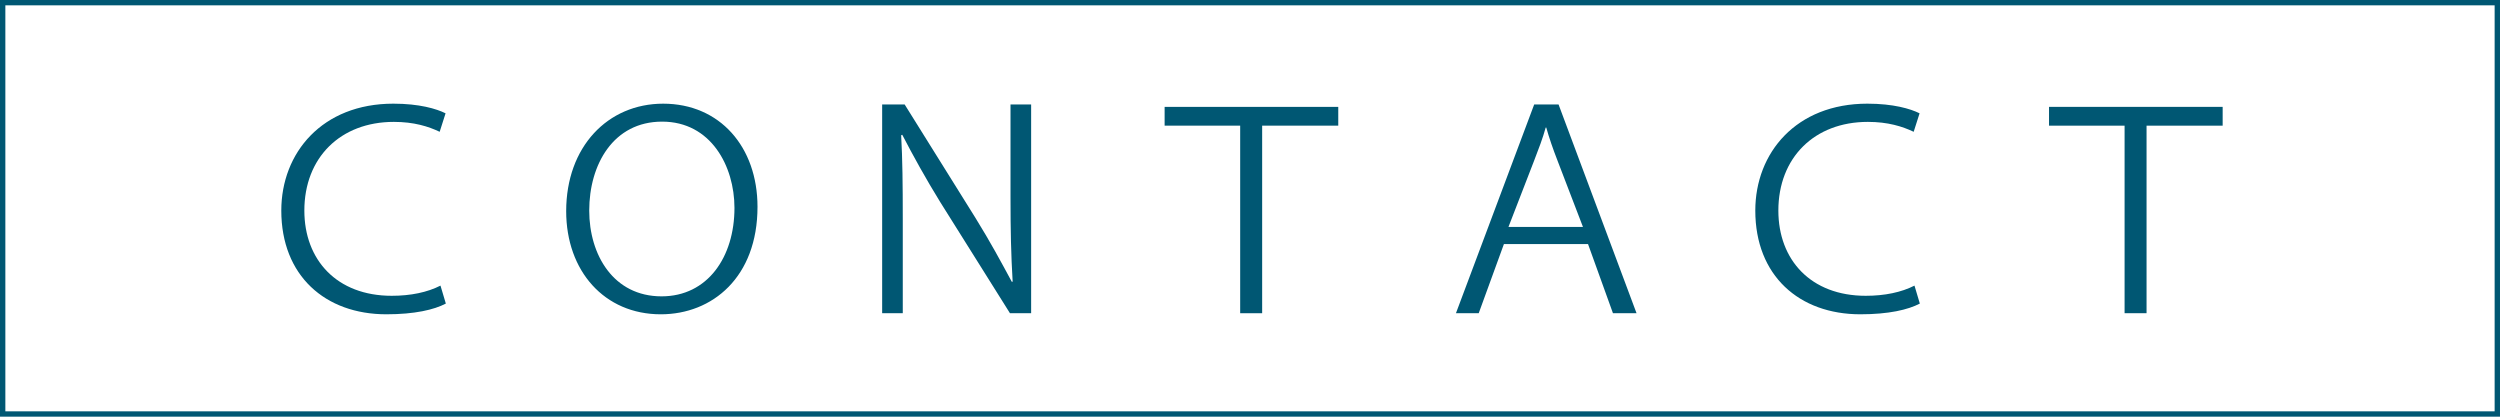
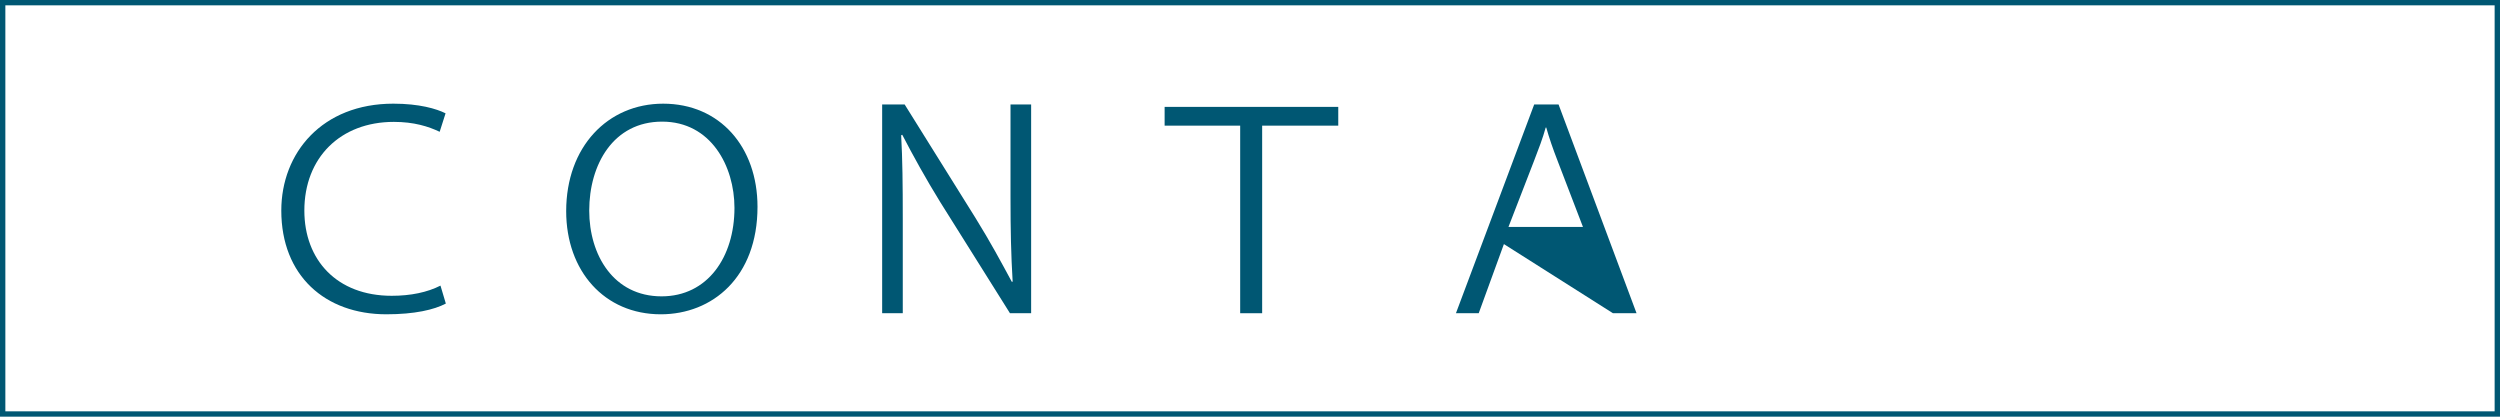
<svg xmlns="http://www.w3.org/2000/svg" xmlns:ns1="http://www.inkscape.org/namespaces/inkscape" xmlns:ns2="http://sodipodi.sourceforge.net/DTD/sodipodi-0.dtd" width="336" height="56" viewBox="0 0 315 52.5" id="svg2" version="1.1" ns1:version="0.92.5 (2060ec1f9f, 2020-04-08)" ns2:docname="h1_contact.svg" ns1:export-filename="C:\Users\SEVEN3\Desktop\img.png" ns1:export-xdpi="192" ns1:export-ydpi="192">
  <defs id="defs4">
    <clipPath clipPathUnits="userSpaceOnUse" id="clipPath4183">
      <rect style="opacity:1;fill:#5a306f;fill-opacity:0.458;stroke:none;stroke-width:0.5;stroke-linecap:round;stroke-linejoin:round;stroke-miterlimit:4;stroke-dasharray:none;stroke-dashoffset:0;stroke-opacity:1" id="rect4185" width="2021.056" height="2865.325" x="1119.363" y="-1478.285" />
    </clipPath>
    <clipPath clipPathUnits="userSpaceOnUse" id="clipPath4187">
      <rect style="opacity:1;fill:#5a306f;fill-opacity:0.458;stroke:none;stroke-width:0.5;stroke-linecap:round;stroke-linejoin:round;stroke-miterlimit:4;stroke-dasharray:none;stroke-dashoffset:0;stroke-opacity:1" id="rect4189" width="2022.217" height="2865.325" x="-1440.729" y="-1474.471" />
    </clipPath>
    <clipPath clipPathUnits="userSpaceOnUse" id="clipPath4162">
      <rect style="opacity:1;fill:#cbcbcb;fill-opacity:0.642;stroke:none;stroke-width:8;stroke-linecap:butt;stroke-linejoin:miter;stroke-miterlimit:4;stroke-dasharray:none;stroke-dashoffset:0;stroke-opacity:1" id="rect4164" width="564.987" height="486.021" x="97.271" y="-23.186" />
    </clipPath>
    <clipPath clipPathUnits="userSpaceOnUse" id="clipPath1629">
      <rect style="opacity:0.3;fill:#ffff00;fill-opacity:1;stroke:none;stroke-width:1.875;stroke-linecap:butt;stroke-linejoin:miter;stroke-miterlimit:4;stroke-dasharray:none;stroke-dashoffset:0;stroke-opacity:1" id="rect1631" width="48.75" height="18.75" x="-381.562" y="527.362" />
    </clipPath>
    <clipPath clipPathUnits="userSpaceOnUse" id="clipPath1633">
-       <rect style="opacity:0.3;fill:#ffff00;fill-opacity:1;stroke:none;stroke-width:1.875;stroke-linecap:butt;stroke-linejoin:miter;stroke-miterlimit:4;stroke-dasharray:none;stroke-dashoffset:0;stroke-opacity:1" id="rect1635" width="114.375" height="18.75" x="-326.25" y="527.362" />
-     </clipPath>
+       </clipPath>
    <filter style="color-interpolation-filters:sRGB" ns1:label="Lightness-Contrast" id="filter898">
      <feColorMatrix values="1.3 0 0 0.276 -0.15 0 1.3 0 0.276 -0.15 0 0 1.3 0.276 -0.15 0 0 0 1 0" id="feColorMatrix896" />
    </filter>
    <filter style="color-interpolation-filters:sRGB" ns1:label="Lightness-Contrast" id="filter980">
      <feColorMatrix values="1.25 0 0 0.169 -0.125 0 1.25 0 0.169 -0.125 0 0 1.25 0.169 -0.125 0 0 0 1 0" id="feColorMatrix978" />
    </filter>
    <clipPath clipPathUnits="userSpaceOnUse" id="clipPath934">
      <circle style="opacity:1;fill:#ff00ff;fill-opacity:0.569;stroke:none;stroke-width:1.875;stroke-linecap:butt;stroke-linejoin:miter;stroke-miterlimit:4;stroke-dasharray:none;stroke-dashoffset:0;stroke-opacity:1" id="circle936" cx="-1408.929" cy="-2151.209" r="93.75" />
    </clipPath>
    <clipPath clipPathUnits="userSpaceOnUse" id="clipPath938">
      <circle style="opacity:1;fill:#ff00ff;fill-opacity:0.569;stroke:none;stroke-width:1.875;stroke-linecap:butt;stroke-linejoin:miter;stroke-miterlimit:4;stroke-dasharray:none;stroke-dashoffset:0;stroke-opacity:1" id="circle940" cx="216.911" cy="-2106.531" r="93.75" />
    </clipPath>
    <clipPath clipPathUnits="userSpaceOnUse" id="clipPath942">
      <circle style="opacity:1;fill:#ff00ff;fill-opacity:0.569;stroke:none;stroke-width:1.875;stroke-linecap:butt;stroke-linejoin:miter;stroke-miterlimit:4;stroke-dasharray:none;stroke-dashoffset:0;stroke-opacity:1" id="circle944" cx="157.982" cy="-1501.174" r="93.75" />
    </clipPath>
    <clipPath clipPathUnits="userSpaceOnUse" id="clipPath946">
      <circle style="opacity:1;fill:#ff00ff;fill-opacity:0.569;stroke:none;stroke-width:1.875;stroke-linecap:butt;stroke-linejoin:miter;stroke-miterlimit:4;stroke-dasharray:none;stroke-dashoffset:0;stroke-opacity:1" id="circle948" cx="1356.697" cy="-2003.888" r="93.75" />
    </clipPath>
    <clipPath clipPathUnits="userSpaceOnUse" id="clipPath950">
      <circle style="opacity:1;fill:#ff00ff;fill-opacity:0.569;stroke:none;stroke-width:1.875;stroke-linecap:butt;stroke-linejoin:miter;stroke-miterlimit:4;stroke-dasharray:none;stroke-dashoffset:0;stroke-opacity:1" id="circle952" cx="-154.018" cy="-219.959" r="93.75" />
    </clipPath>
    <clipPath clipPathUnits="userSpaceOnUse" id="clipPath954">
-       <circle style="opacity:1;fill:#ff00ff;fill-opacity:0.569;stroke:none;stroke-width:1.875;stroke-linecap:butt;stroke-linejoin:miter;stroke-miterlimit:4;stroke-dasharray:none;stroke-dashoffset:0;stroke-opacity:1" id="circle956" cx="-2250.65" cy="-400.897" r="93.75" />
-     </clipPath>
+       </clipPath>
    <pattern y="0" x="0" height="6" width="6" patternUnits="userSpaceOnUse" id="EMFhbasepattern" />
    <linearGradient gradientTransform="matrix(0.074,0,0,0.935,-2.447,37.561)" y2="926.824" x2="160.846" y1="1085.228" x1="160.846" gradientUnits="userSpaceOnUse" id="SVGID_6_-7">
      <stop id="stop667-7" style="stop-color:#7C411E" offset="0" />
      <stop id="stop669-6" style="stop-color:#26120B" offset="1" />
    </linearGradient>
    <linearGradient gradientTransform="matrix(0.934,0,0,0.934,0.469,-638.458)" y2="1570.104" x2="420.944" y1="1809.268" x1="420.944" gradientUnits="userSpaceOnUse" id="SVGID_34_">
      <stop id="stop1511" style="stop-color:#7C411E" offset="0" />
      <stop id="stop1513" style="stop-color:#26120B" offset="1" />
    </linearGradient>
    <pattern y="0" x="0" height="6" width="6" patternUnits="userSpaceOnUse" id="EMFhbasepattern-4" />
  </defs>
  <ns2:namedview id="base" pagecolor="#afafaf" bordercolor="#666666" borderopacity="1.0" ns1:pageopacity="0" ns1:pageshadow="2" ns1:zoom="1.4142137" ns1:cx="168.14958" ns1:cy="103.90594" ns1:document-units="px" ns1:current-layer="layer1" showgrid="false" ns1:window-width="1847" ns1:window-height="1058" ns1:window-x="1985" ns1:window-y="-8" ns1:window-maximized="1" ns1:snap-bbox="true" ns1:bbox-nodes="true" ns1:snap-global="true" ns1:snap-center="true" showguides="true" units="px" ns1:snap-nodes="false">
    <ns1:grid type="xygrid" id="grid4155" />
  </ns2:namedview>
  <g ns1:label="レイヤー 1" ns1:groupmode="layer" id="layer1" transform="translate(0,-999.862)">
    <path id="path861" d="M 0.337,1000.2 H 314.662 v 51.825 H 0.337 Z" style="fill:none;stroke:#005773;stroke-width:0.675px;stroke-linecap:butt;stroke-linejoin:miter;stroke-miterlimit:4;stroke-dasharray:none;stroke-opacity:1" ns1:connector-curvature="0" />
    <g transform="matrix(0.938,0,0,0.938,-311.316,872.255)" id="g1016">
      <path style="fill:#005773" ns1:connector-curvature="0" id="path1002" d="m 391.781,176.82 c -1.584,0.828 -4.176,1.44 -7.991,1.44 -8.207,0 -14.11,-5.184 -14.11,-13.931 0,-7.775 5.507,-14.362 15.046,-14.362 3.492,0 5.795,0.684 7.019,1.296 l -0.792,2.483 c -1.512,-0.72 -3.456,-1.332 -6.155,-1.332 -7.199,0 -12.022,4.823 -12.022,11.914 0,6.624 4.355,11.447 11.735,11.447 2.556,0 4.787,-0.468 6.551,-1.368 z" class="st2" />
      <path style="fill:#005773" ns1:connector-curvature="0" id="path1004" d="m 407.948,164.402 c 0,-8.639 5.579,-14.434 13.03,-14.434 7.595,0 12.67,5.795 12.67,13.858 0,9.431 -6.047,14.435 -12.994,14.435 -7.559,-0.001 -12.706,-5.796 -12.706,-13.859 z m 22.605,-0.432 c 0,-5.615 -3.167,-11.59 -9.719,-11.59 -6.552,0 -9.791,5.759 -9.791,11.95 0,5.976 3.275,11.519 9.719,11.519 6.191,-10e-4 9.791,-5.292 9.791,-11.879 z" class="st2" />
      <path style="fill:#005773" ns1:connector-curvature="0" id="path1006" d="m 450.392,178.116 v -28.041 h 3.023 l 9.503,15.226 c 2.052,3.312 3.456,5.939 4.895,8.603 l 0.108,-0.036 c -0.216,-3.563 -0.288,-6.911 -0.288,-11.338 v -12.455 h 2.771 v 28.041 h -2.844 l -9.395,-14.974 c -1.908,-3.096 -3.6,-6.155 -5.076,-8.999 l -0.144,0.072 c 0.18,3.24 0.216,6.587 0.216,11.231 v 12.67 z" class="st2" />
      <path style="fill:#005773" ns1:connector-curvature="0" id="path1008" d="m 498.486,152.919 h -10.151 v -2.52 h 23.325 v 2.52 h -10.223 v 25.197 h -2.952 v -25.197 z" class="st2" />
-       <path style="fill:#005773" ns1:connector-curvature="0" id="path1010" d="m 533.911,168.829 -3.384,9.287 h -3.06 l 10.511,-28.041 h 3.275 l 10.475,28.041 h -3.168 l -3.348,-9.287 z m 10.618,-2.304 -3.384,-8.819 c -0.684,-1.764 -1.151,-3.131 -1.548,-4.535 h -0.071 c -0.396,1.439 -0.937,2.843 -1.548,4.427 l -3.456,8.927 z" class="st2" />
-       <path style="fill:#005773" ns1:connector-curvature="0" id="path1012" d="m 589.781,176.82 c -1.584,0.828 -4.176,1.44 -7.991,1.44 -8.207,0 -14.11,-5.184 -14.11,-13.931 0,-7.775 5.507,-14.362 15.046,-14.362 3.492,0 5.796,0.684 7.02,1.296 l -0.792,2.483 c -1.512,-0.72 -3.456,-1.332 -6.155,-1.332 -7.199,0 -12.022,4.823 -12.022,11.914 0,6.624 4.355,11.447 11.734,11.447 2.556,0 4.787,-0.468 6.551,-1.368 z" class="st2" />
-       <path style="fill:#005773" ns1:connector-curvature="0" id="path1014" d="m 617.286,152.919 h -10.151 v -2.52 h 23.325 v 2.52 h -10.223 v 25.197 h -2.951 z" class="st2" />
+       <path style="fill:#005773" ns1:connector-curvature="0" id="path1010" d="m 533.911,168.829 -3.384,9.287 h -3.06 l 10.511,-28.041 h 3.275 l 10.475,28.041 h -3.168 z m 10.618,-2.304 -3.384,-8.819 c -0.684,-1.764 -1.151,-3.131 -1.548,-4.535 h -0.071 c -0.396,1.439 -0.937,2.843 -1.548,4.427 l -3.456,8.927 z" class="st2" />
    </g>
  </g>
</svg>